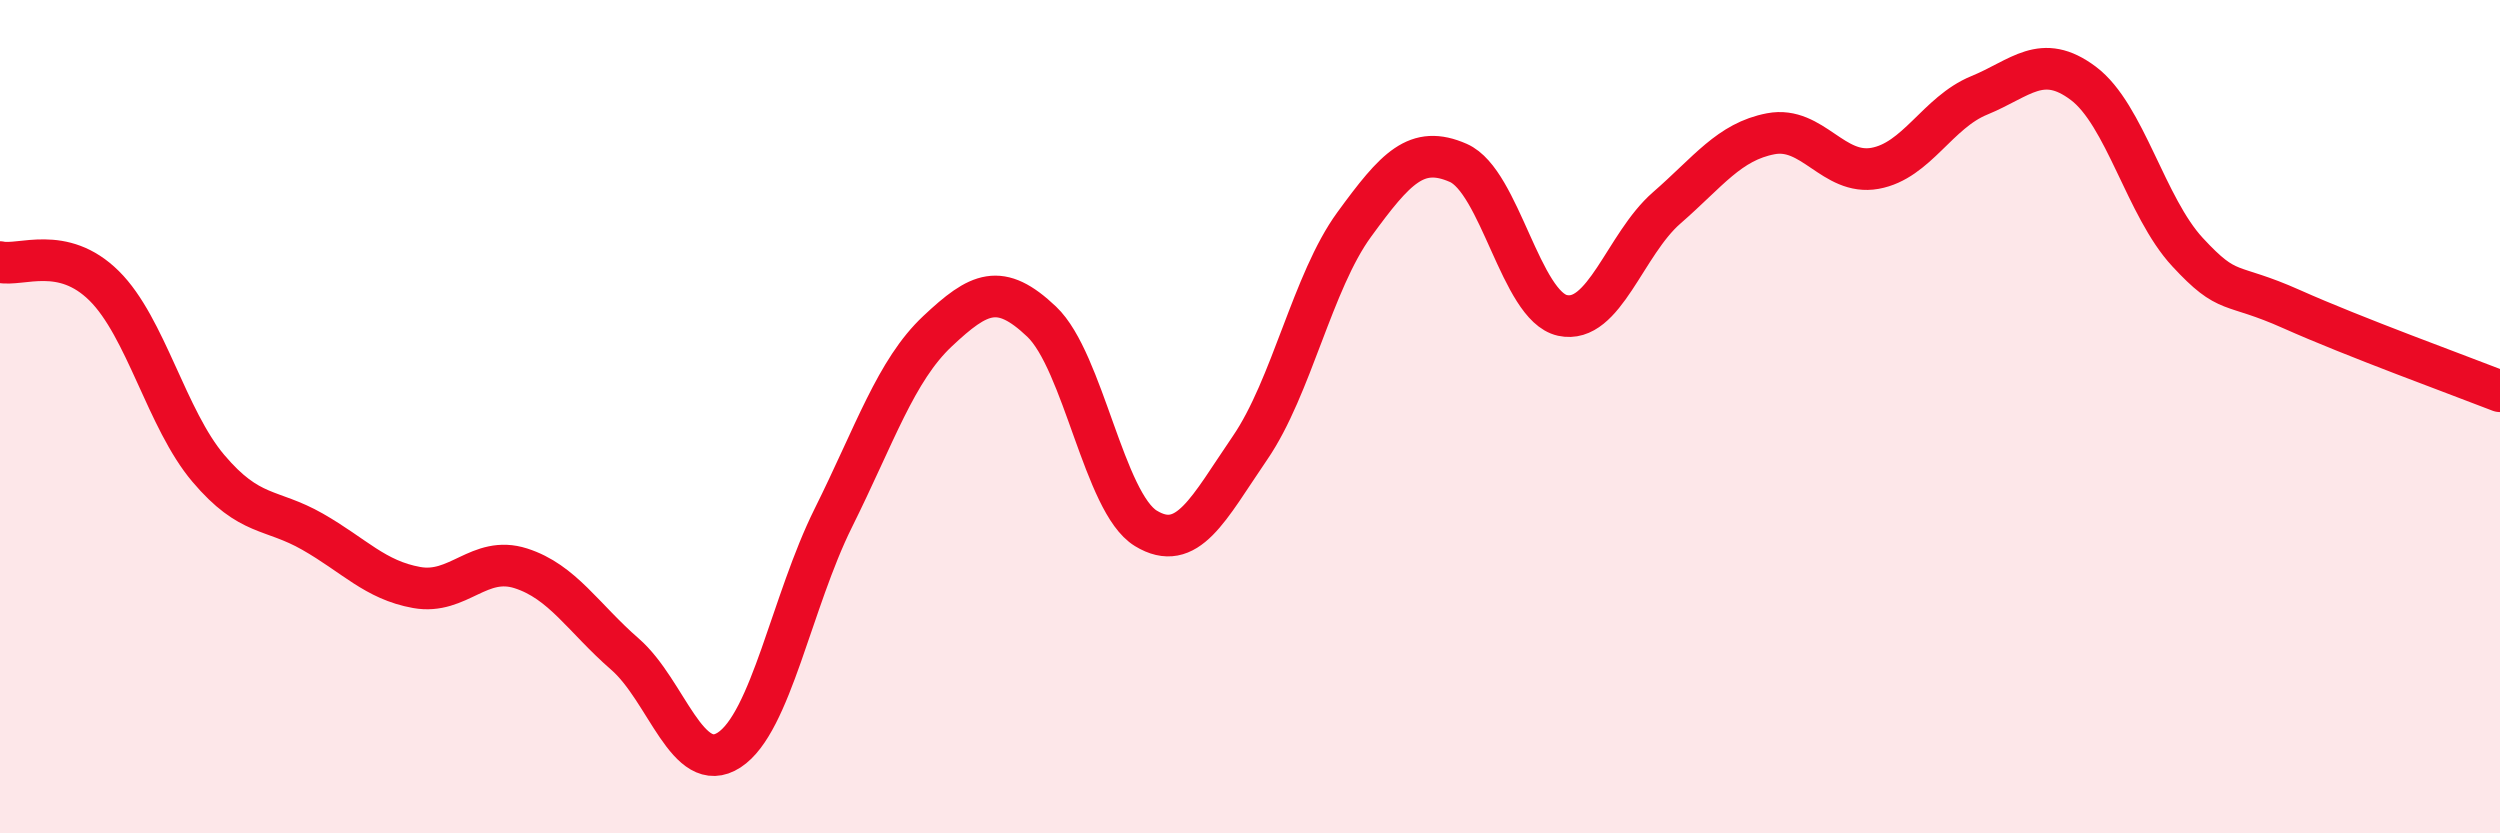
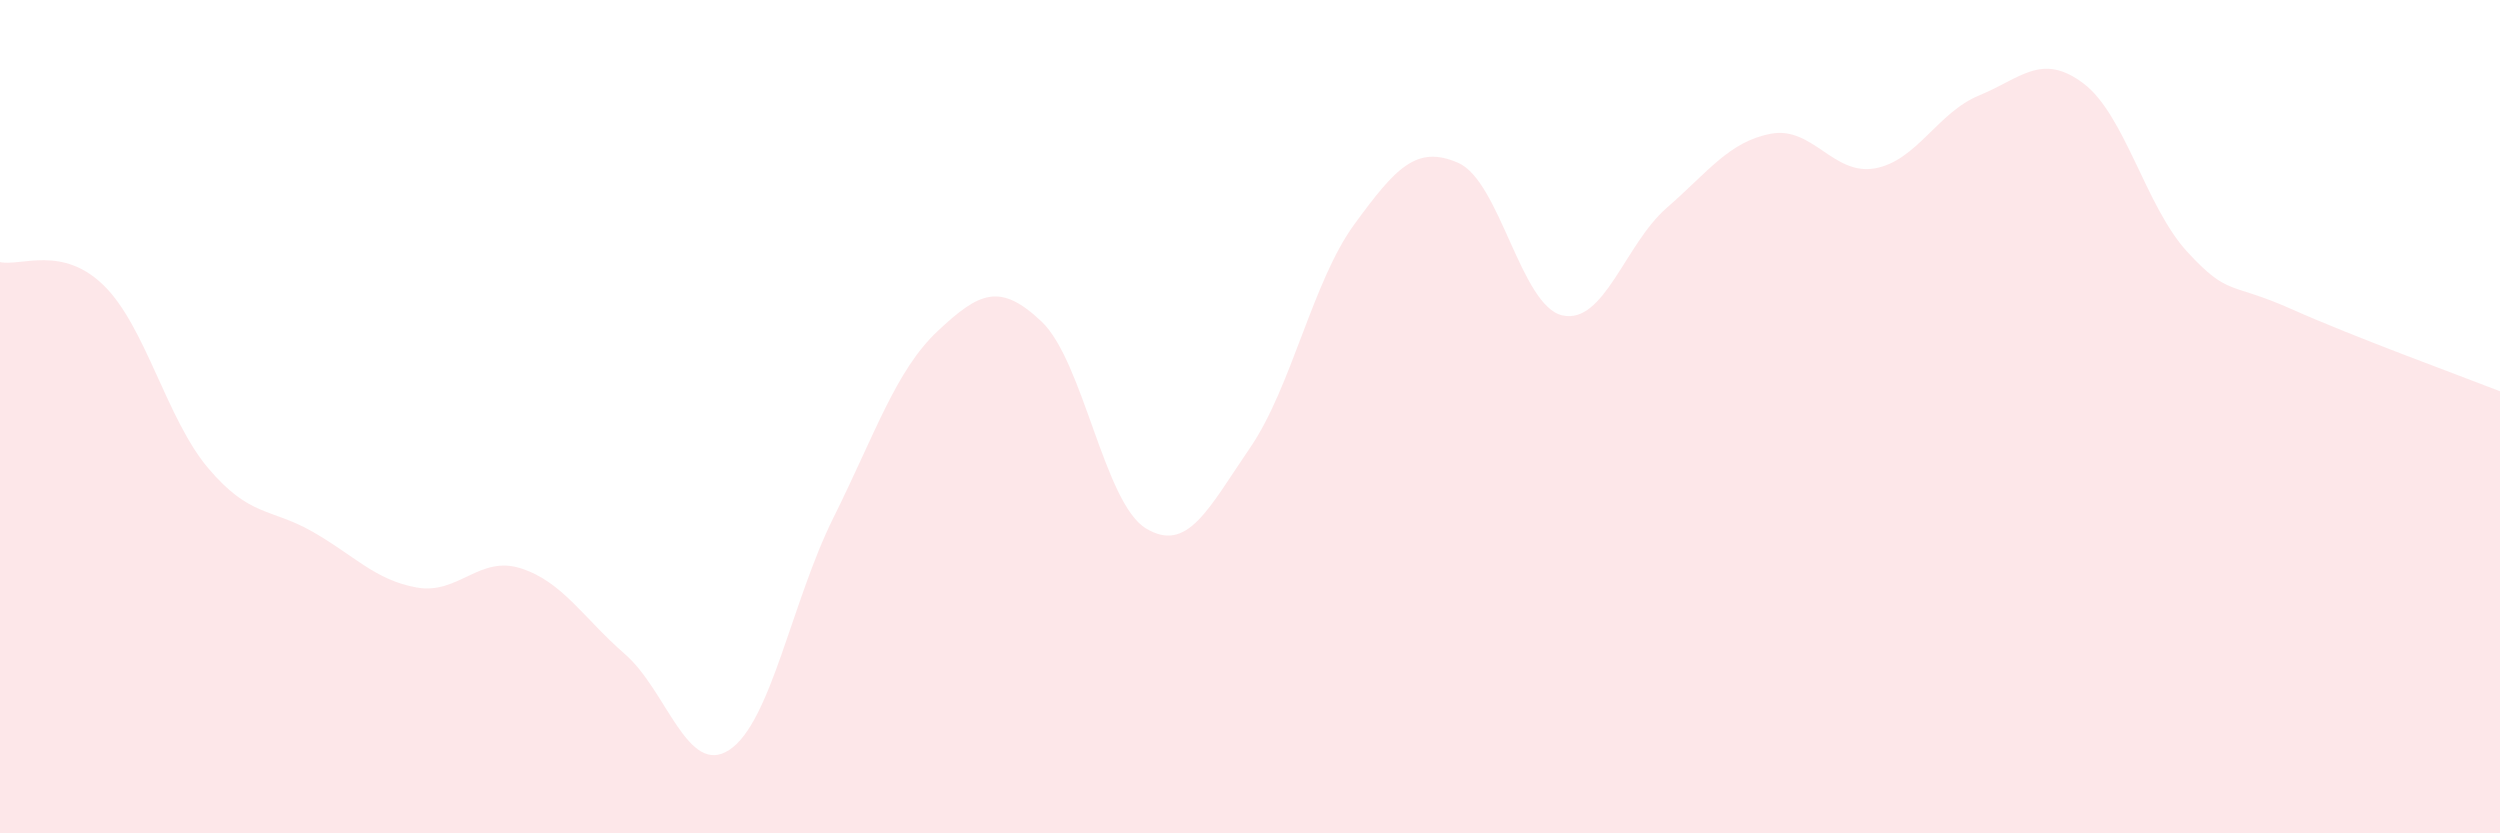
<svg xmlns="http://www.w3.org/2000/svg" width="60" height="20" viewBox="0 0 60 20">
-   <path d="M 0,6.29 C 0.5,6.4 1.5,5.87 2.5,6.86 C 3.5,7.85 4,10.06 5,11.24 C 6,12.42 6.5,12.19 7.5,12.76 C 8.5,13.33 9,13.92 10,14.1 C 11,14.28 11.5,13.32 12.5,13.64 C 13.5,13.96 14,14.83 15,15.7 C 16,16.57 16.5,18.65 17.5,18 C 18.5,17.35 19,14.44 20,12.43 C 21,10.42 21.5,8.89 22.5,7.95 C 23.5,7.01 24,6.77 25,7.72 C 26,8.67 26.5,12.07 27.5,12.68 C 28.5,13.29 29,12.21 30,10.75 C 31,9.29 31.5,6.76 32.5,5.39 C 33.5,4.02 34,3.47 35,3.91 C 36,4.35 36.5,7.35 37.5,7.57 C 38.5,7.79 39,5.86 40,4.99 C 41,4.12 41.5,3.4 42.5,3.21 C 43.5,3.02 44,4.22 45,4.04 C 46,3.86 46.5,2.7 47.5,2.29 C 48.5,1.88 49,1.25 50,2 C 51,2.75 51.5,4.97 52.5,6.05 C 53.5,7.13 53.5,6.75 55,7.42 C 56.5,8.09 59,9 60,9.39L60 20L0 20Z" fill="#EB0A25" opacity="0.1" stroke-linecap="round" stroke-linejoin="round" />
-   <path d="M 0,6.29 C 0.5,6.4 1.5,5.87 2.5,6.86 C 3.5,7.85 4,10.06 5,11.24 C 6,12.42 6.5,12.19 7.5,12.76 C 8.5,13.33 9,13.92 10,14.1 C 11,14.28 11.5,13.32 12.5,13.64 C 13.5,13.96 14,14.83 15,15.7 C 16,16.57 16.5,18.65 17.5,18 C 18.5,17.35 19,14.44 20,12.43 C 21,10.42 21.5,8.89 22.5,7.95 C 23.5,7.01 24,6.77 25,7.72 C 26,8.67 26.5,12.07 27.5,12.68 C 28.5,13.29 29,12.21 30,10.75 C 31,9.29 31.5,6.76 32.5,5.39 C 33.5,4.02 34,3.47 35,3.91 C 36,4.35 36.5,7.35 37.5,7.57 C 38.5,7.79 39,5.86 40,4.99 C 41,4.12 41.5,3.4 42.5,3.21 C 43.5,3.02 44,4.22 45,4.04 C 46,3.86 46.5,2.7 47.5,2.29 C 48.5,1.88 49,1.25 50,2 C 51,2.75 51.5,4.97 52.5,6.05 C 53.5,7.13 53.5,6.75 55,7.42 C 56.5,8.09 59,9 60,9.39" stroke="#EB0A25" stroke-width="1" fill="none" stroke-linecap="round" stroke-linejoin="round" />
+   <path d="M 0,6.29 C 0.5,6.4 1.5,5.87 2.5,6.86 C 3.5,7.85 4,10.06 5,11.24 C 6,12.42 6.5,12.19 7.5,12.76 C 8.5,13.33 9,13.92 10,14.1 C 11,14.28 11.5,13.32 12.5,13.64 C 13.5,13.96 14,14.83 15,15.7 C 16,16.57 16.5,18.65 17.5,18 C 18.5,17.35 19,14.44 20,12.43 C 21,10.42 21.5,8.89 22.5,7.95 C 23.5,7.01 24,6.77 25,7.72 C 26,8.67 26.5,12.07 27.5,12.68 C 28.5,13.29 29,12.21 30,10.75 C 31,9.29 31.5,6.76 32.5,5.39 C 33.5,4.02 34,3.47 35,3.91 C 36,4.35 36.5,7.35 37.5,7.57 C 38.5,7.79 39,5.86 40,4.99 C 41,4.12 41.5,3.4 42.5,3.21 C 43.5,3.02 44,4.22 45,4.04 C 46,3.86 46.5,2.7 47.5,2.29 C 48.5,1.88 49,1.25 50,2 C 51,2.75 51.5,4.97 52.5,6.05 C 53.5,7.13 53.5,6.75 55,7.42 C 56.5,8.09 59,9 60,9.39L60 20L0 20" fill="#EB0A25" opacity="0.1" stroke-linecap="round" stroke-linejoin="round" />
</svg>